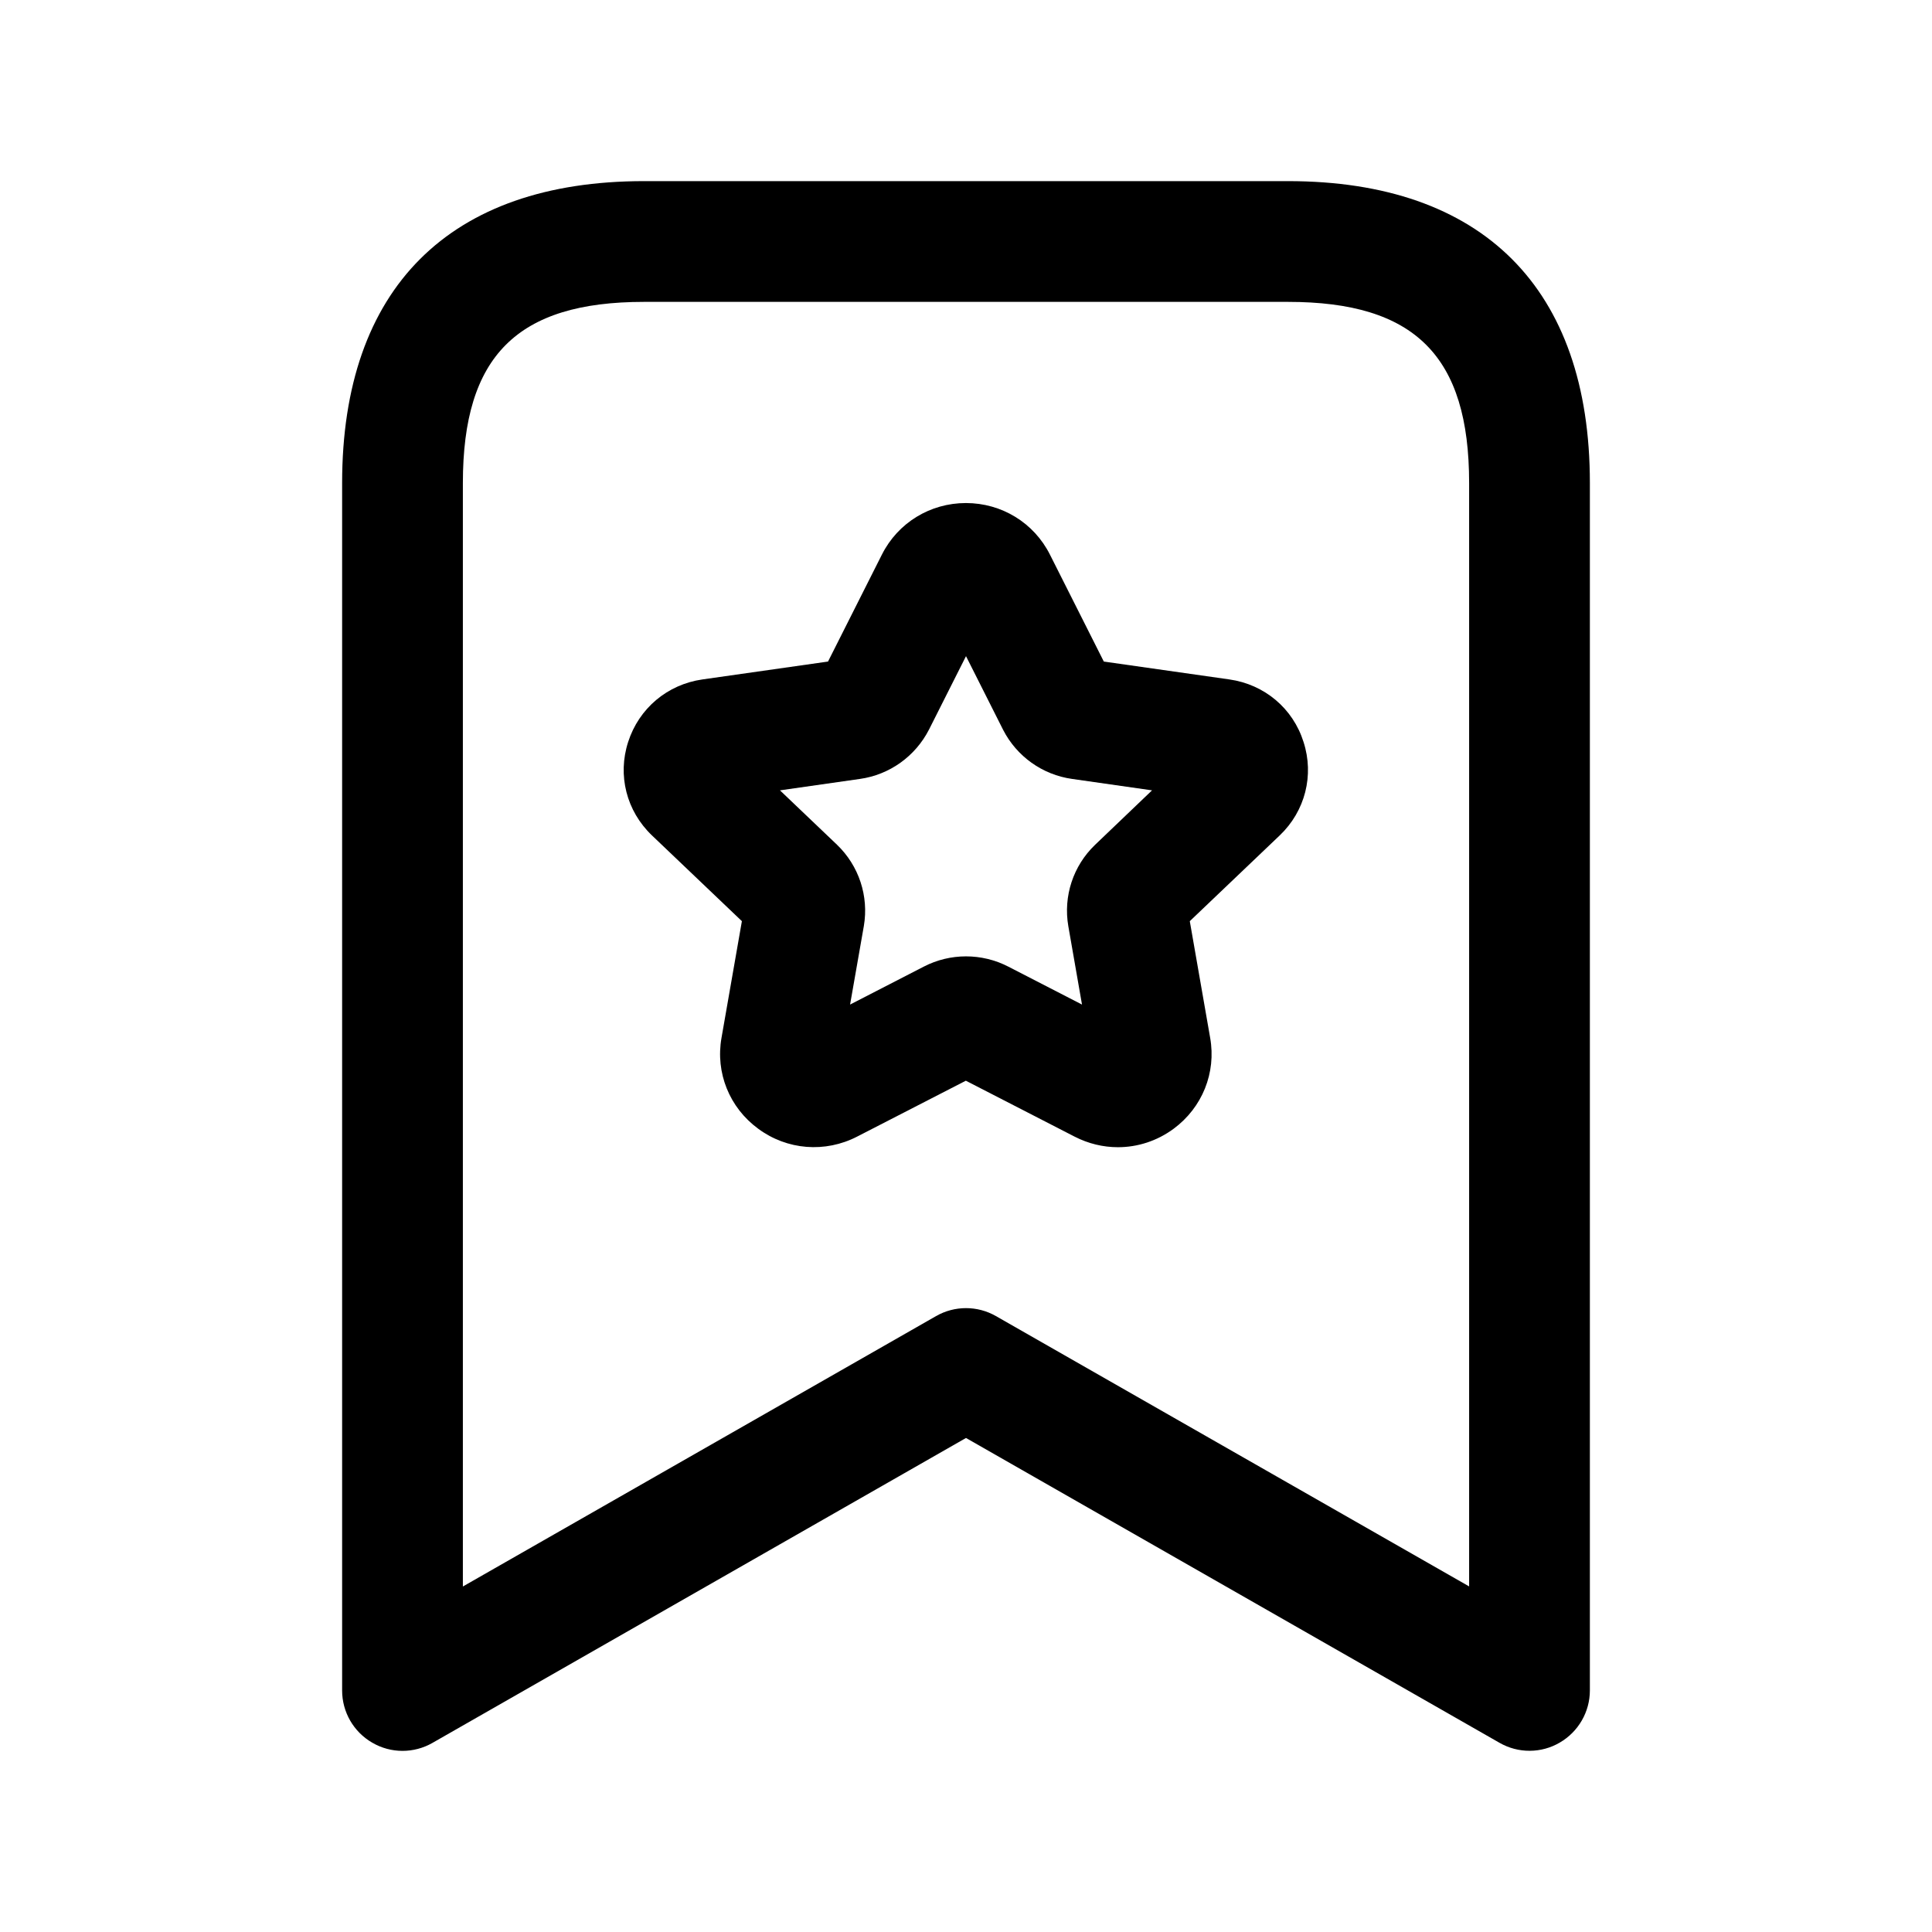
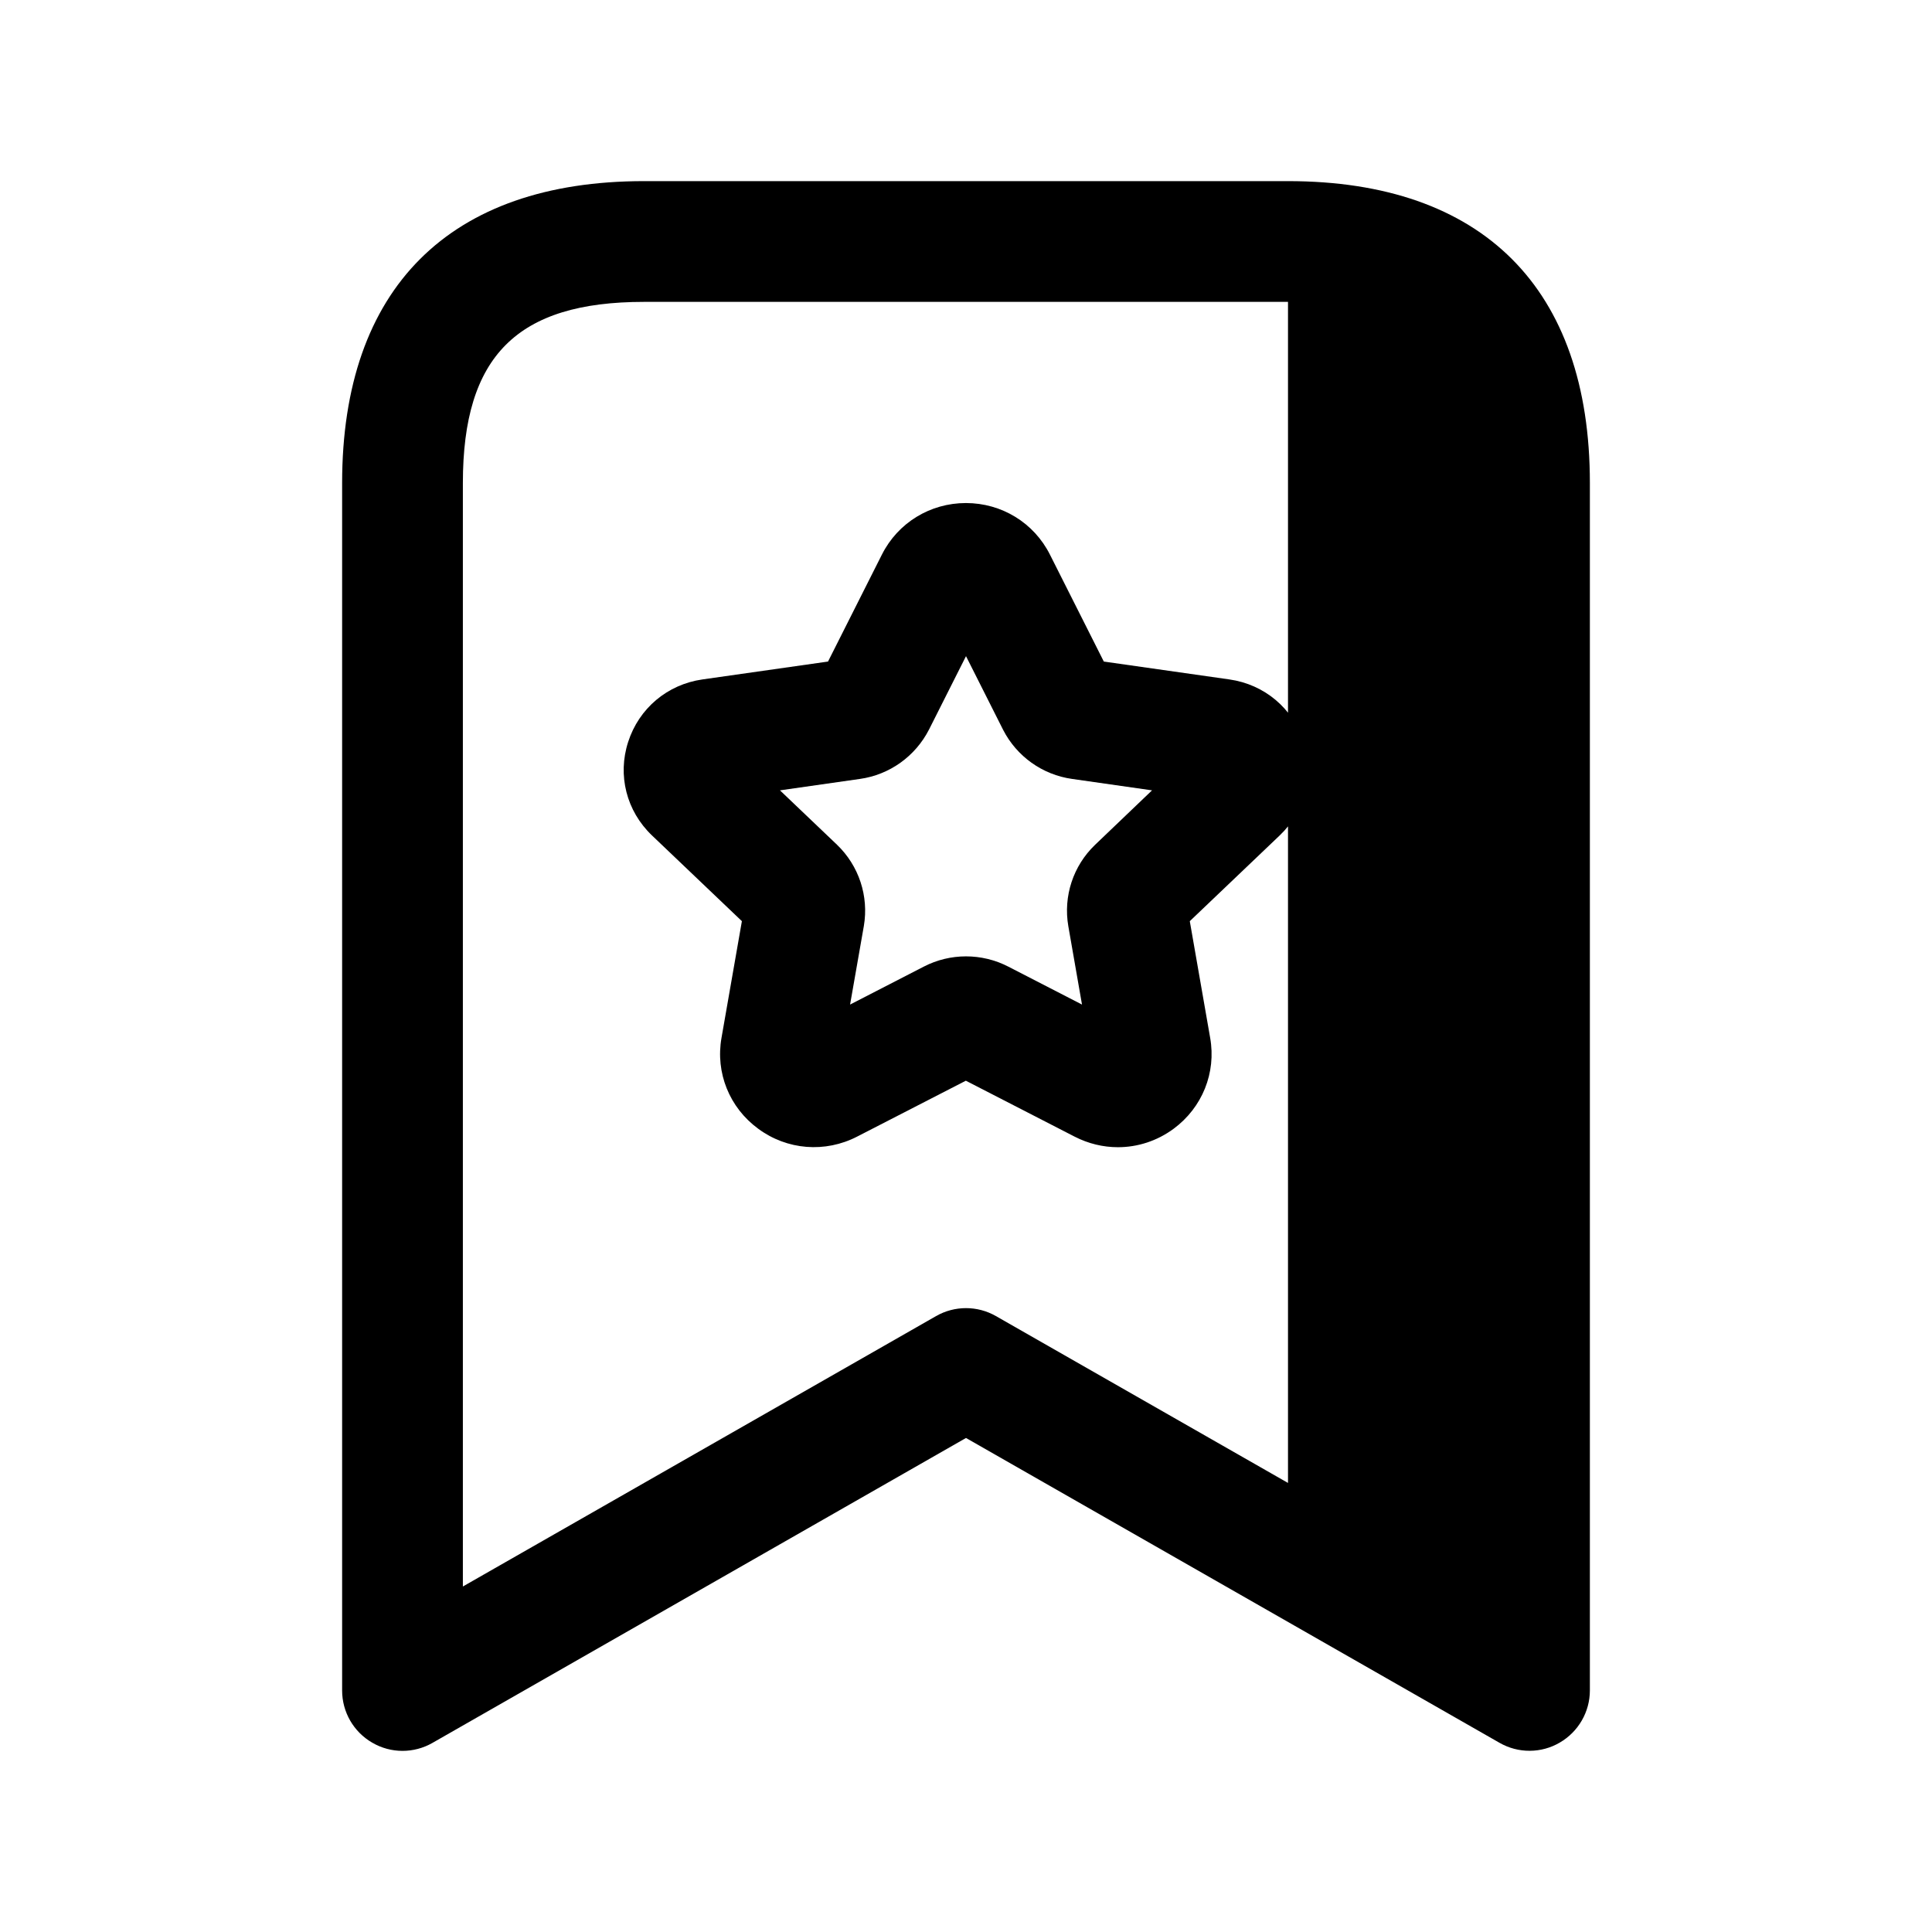
<svg xmlns="http://www.w3.org/2000/svg" width="24" height="24" viewBox="0 0 24 24" fill="none">
-   <path d="M16 2.25H8C5.582 2.25 4.25 3.582 4.25 6V21C4.25 21.268 4.393 21.515 4.624 21.648C4.74 21.716 4.87 21.75 5 21.75C5.128 21.75 5.257 21.717 5.372 21.651L12 17.863L18.628 21.65C18.86 21.783 19.146 21.782 19.376 21.647C19.607 21.513 19.75 21.266 19.75 20.999V5.999C19.75 3.582 18.418 2.25 16 2.25ZM18.25 19.707L12.372 16.349C12.142 16.217 11.858 16.217 11.628 16.349L5.75 19.708V6C5.75 4.423 6.423 3.75 8 3.75H16C17.577 3.75 18.25 4.423 18.25 6V19.707ZM15.271 8.44L13.712 8.218L13.043 6.89C12.844 6.494 12.443 6.249 11.999 6.249C11.555 6.249 11.154 6.494 10.955 6.89L10.286 8.218L8.727 8.44C8.29 8.502 7.937 8.8 7.803 9.217C7.669 9.631 7.782 10.075 8.099 10.378L9.216 11.443L8.963 12.891C8.886 13.326 9.061 13.759 9.418 14.021C9.777 14.287 10.251 14.324 10.648 14.119L11.998 13.425L13.348 14.119C13.519 14.207 13.703 14.251 13.887 14.251C14.131 14.251 14.373 14.174 14.579 14.022C14.935 13.759 15.11 13.326 15.033 12.892L14.78 11.443L15.898 10.377C16.213 10.076 16.327 9.631 16.193 9.217C16.062 8.8 15.708 8.502 15.271 8.44ZM13.603 10.495C13.331 10.756 13.207 11.133 13.271 11.505L13.441 12.479L12.526 12.008C12.195 11.837 11.802 11.839 11.477 12.007L10.56 12.479L10.731 11.503C10.794 11.132 10.67 10.755 10.397 10.493L9.689 9.818L10.683 9.676C11.051 9.624 11.371 9.395 11.541 9.062L12 8.151L12.461 9.066C12.63 9.396 12.949 9.624 13.317 9.676L14.311 9.818L13.603 10.495Z" fill="black" />
+   <path d="M16 2.25H8C5.582 2.25 4.25 3.582 4.25 6V21C4.25 21.268 4.393 21.515 4.624 21.648C4.74 21.716 4.87 21.75 5 21.75C5.128 21.75 5.257 21.717 5.372 21.651L12 17.863L18.628 21.65C18.86 21.783 19.146 21.782 19.376 21.647C19.607 21.513 19.75 21.266 19.75 20.999V5.999C19.75 3.582 18.418 2.25 16 2.25ZM18.25 19.707L12.372 16.349C12.142 16.217 11.858 16.217 11.628 16.349L5.75 19.708V6C5.75 4.423 6.423 3.75 8 3.75H16V19.707ZM15.271 8.44L13.712 8.218L13.043 6.89C12.844 6.494 12.443 6.249 11.999 6.249C11.555 6.249 11.154 6.494 10.955 6.89L10.286 8.218L8.727 8.44C8.29 8.502 7.937 8.8 7.803 9.217C7.669 9.631 7.782 10.075 8.099 10.378L9.216 11.443L8.963 12.891C8.886 13.326 9.061 13.759 9.418 14.021C9.777 14.287 10.251 14.324 10.648 14.119L11.998 13.425L13.348 14.119C13.519 14.207 13.703 14.251 13.887 14.251C14.131 14.251 14.373 14.174 14.579 14.022C14.935 13.759 15.11 13.326 15.033 12.892L14.78 11.443L15.898 10.377C16.213 10.076 16.327 9.631 16.193 9.217C16.062 8.8 15.708 8.502 15.271 8.44ZM13.603 10.495C13.331 10.756 13.207 11.133 13.271 11.505L13.441 12.479L12.526 12.008C12.195 11.837 11.802 11.839 11.477 12.007L10.56 12.479L10.731 11.503C10.794 11.132 10.67 10.755 10.397 10.493L9.689 9.818L10.683 9.676C11.051 9.624 11.371 9.395 11.541 9.062L12 8.151L12.461 9.066C12.63 9.396 12.949 9.624 13.317 9.676L14.311 9.818L13.603 10.495Z" fill="black" />
</svg>